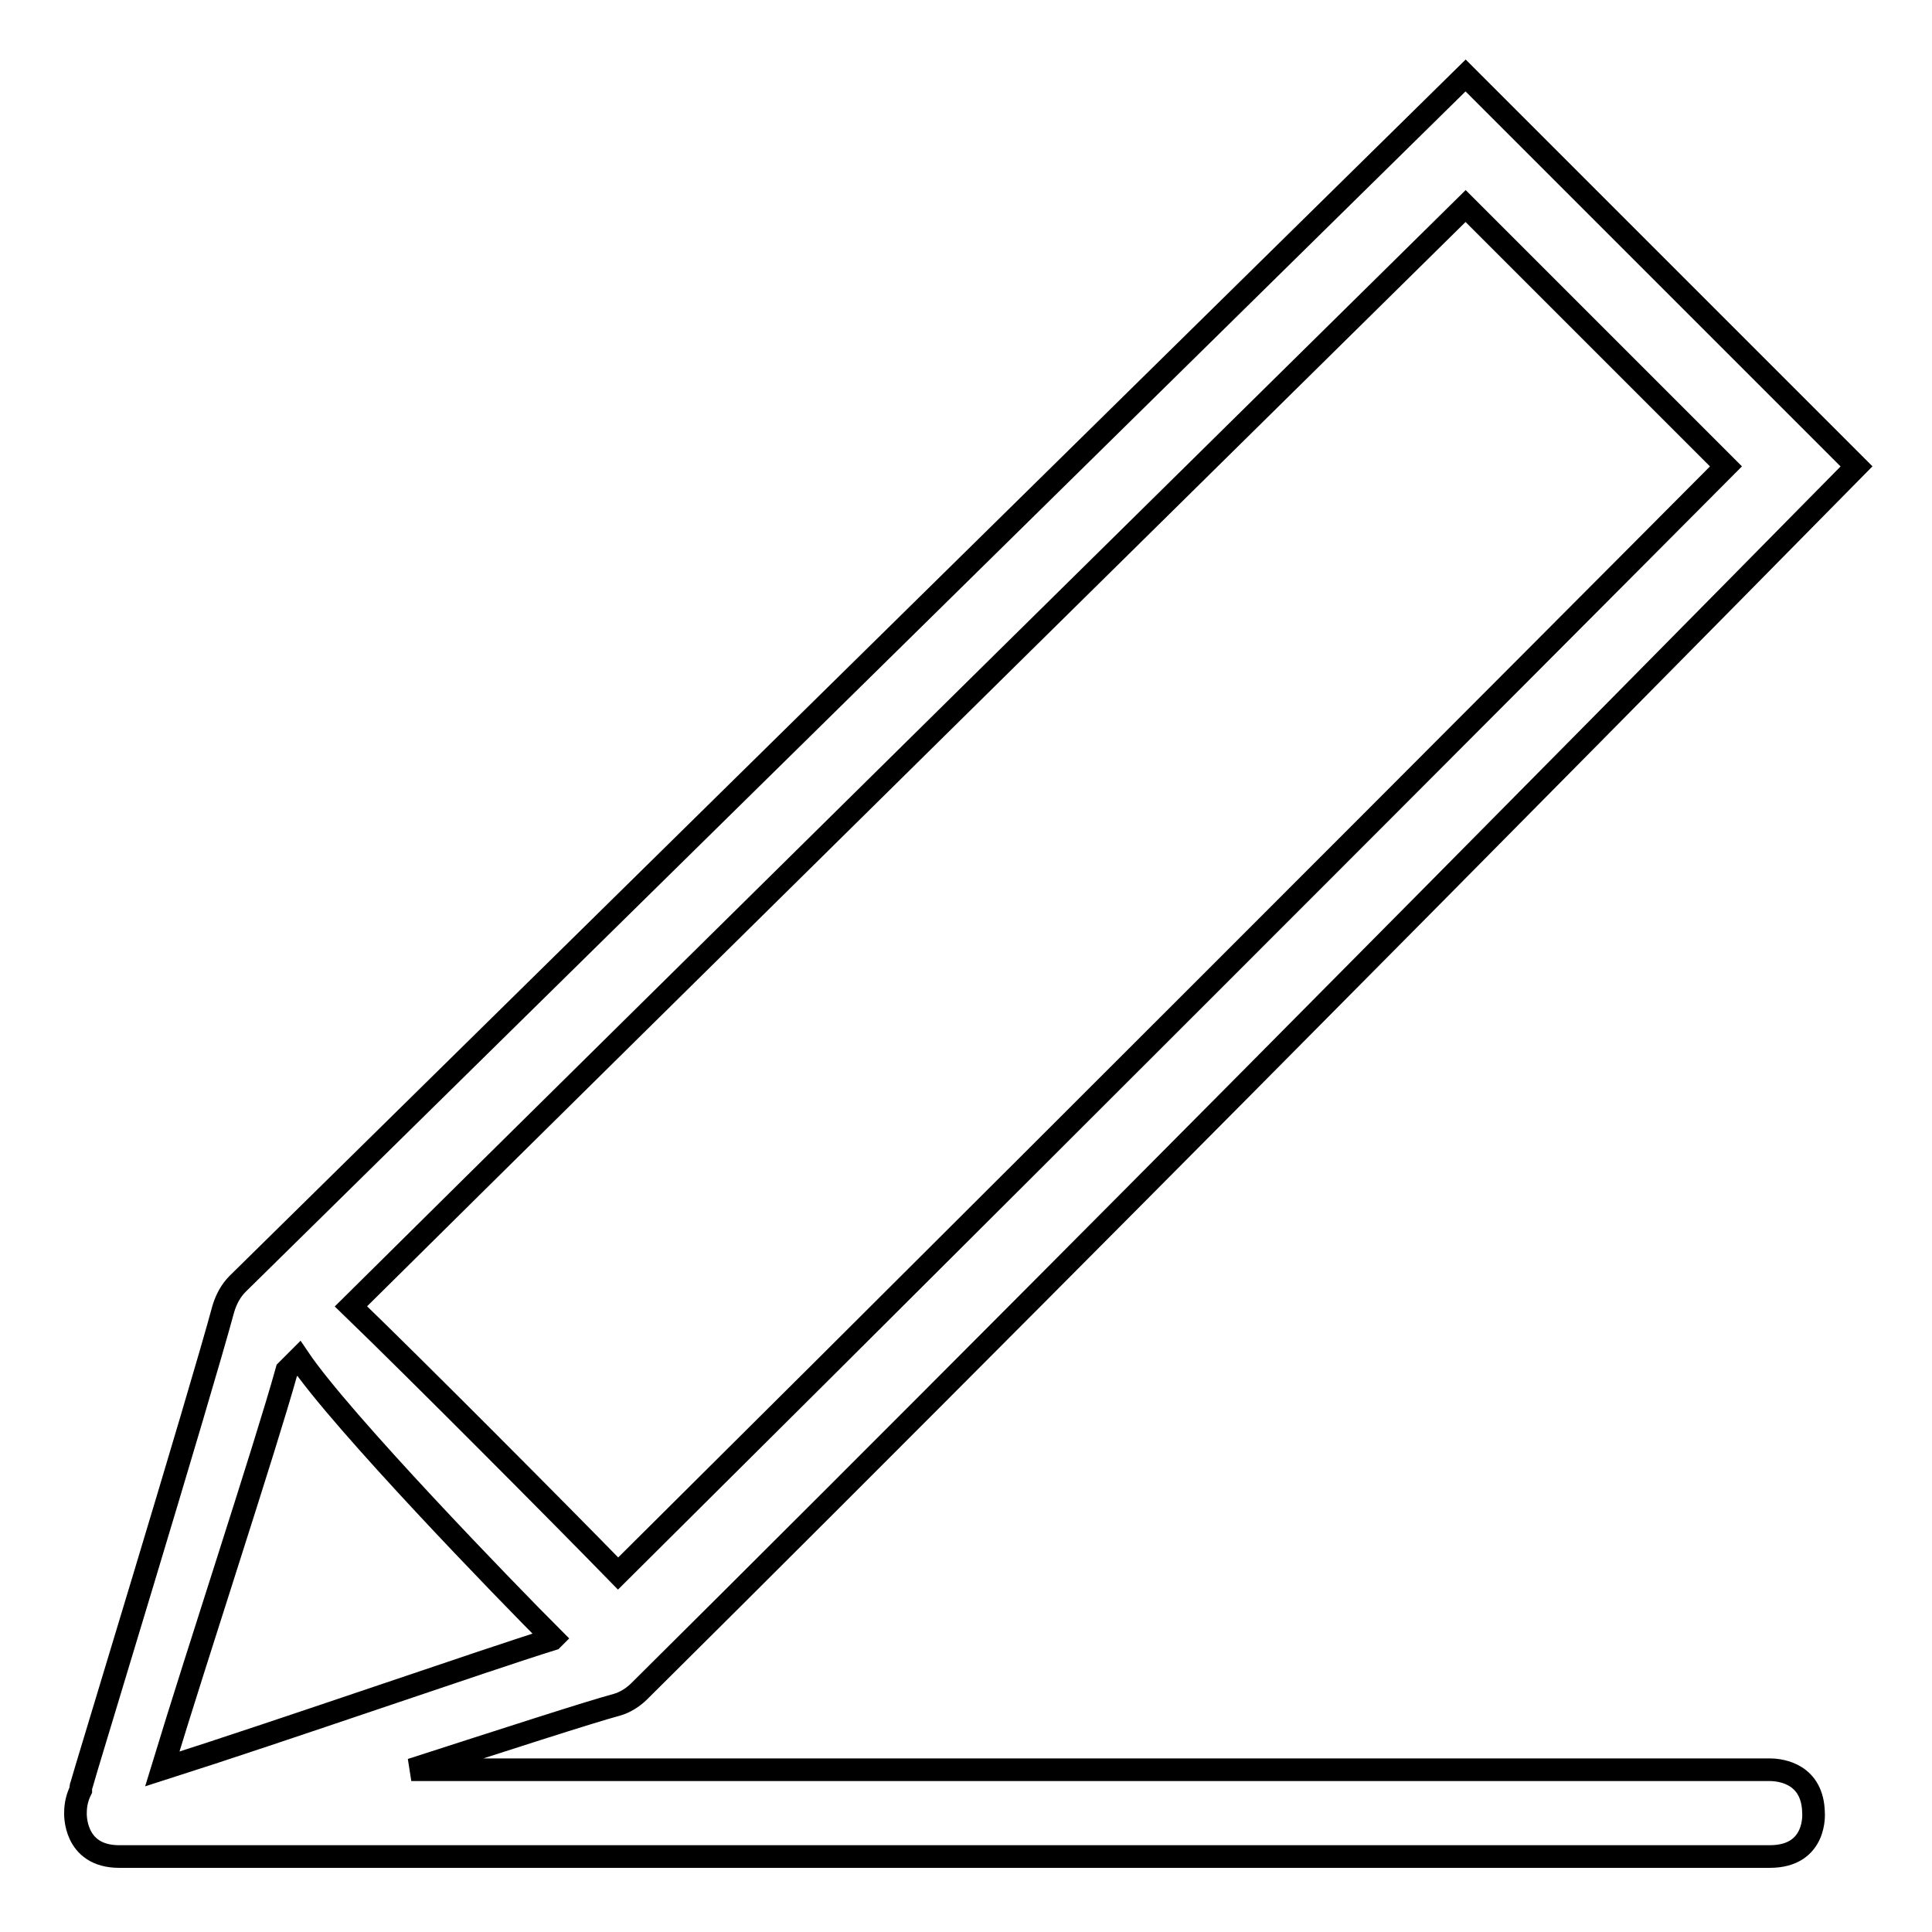
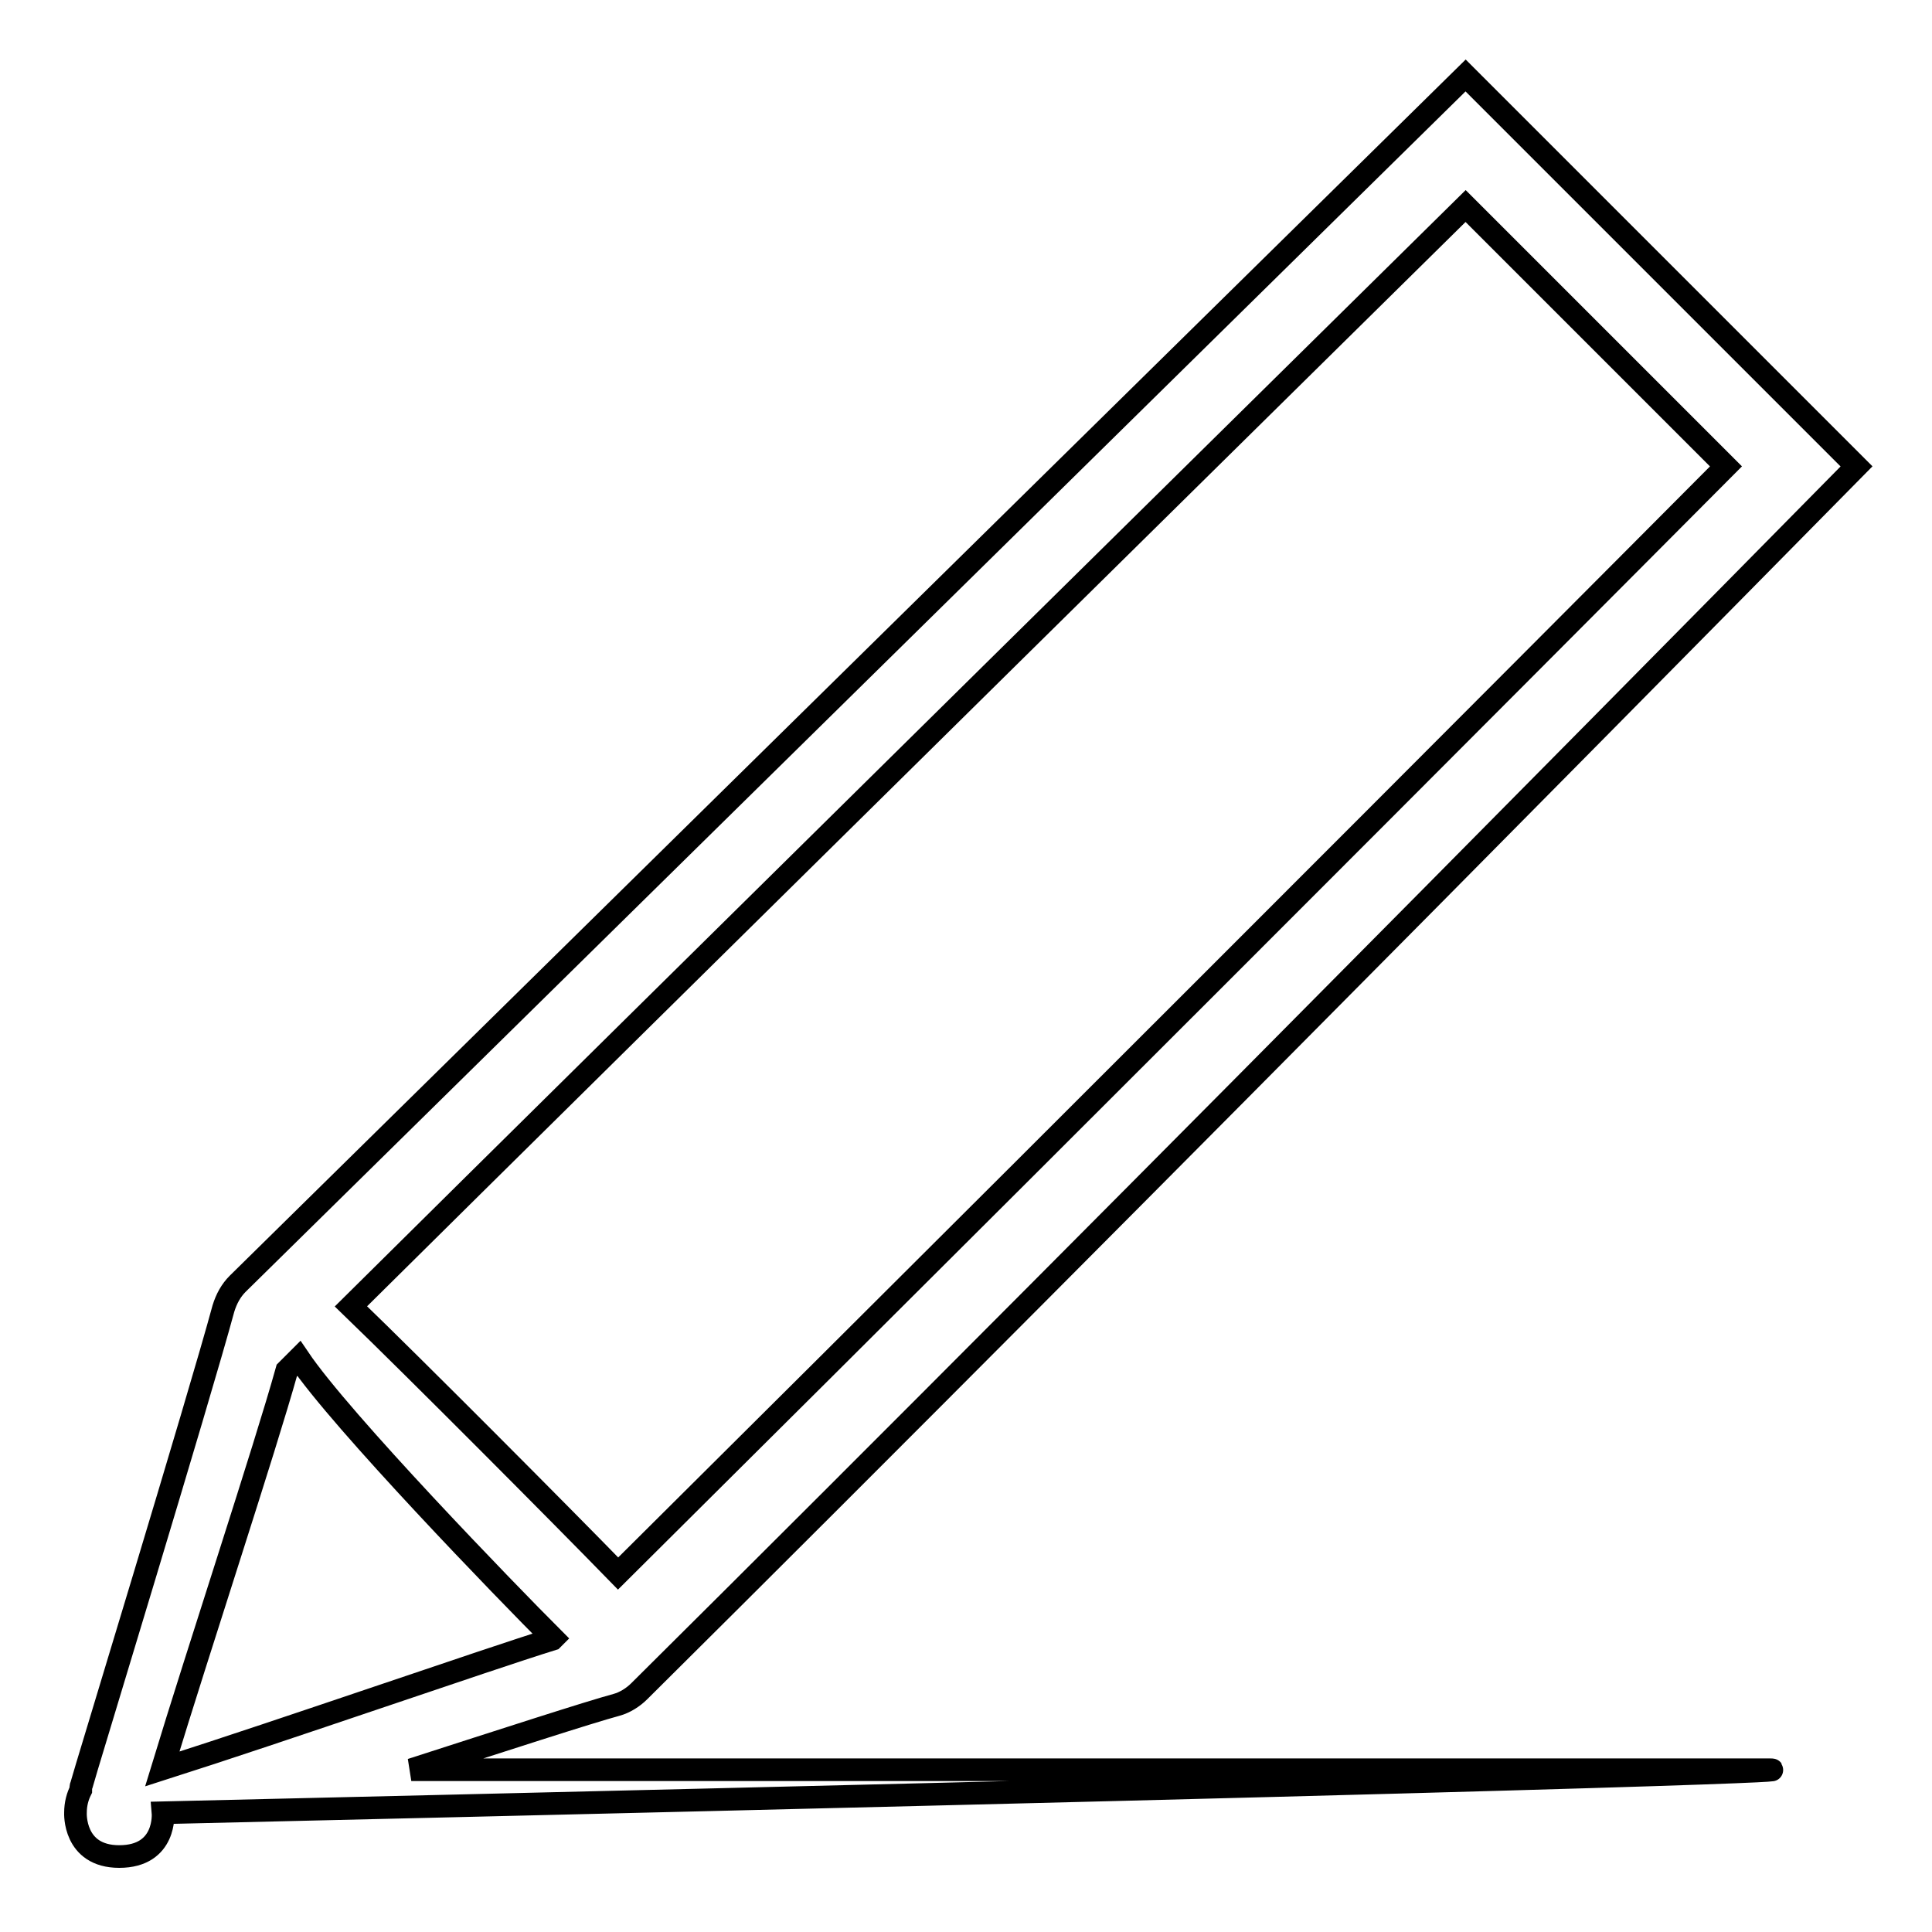
<svg xmlns="http://www.w3.org/2000/svg" version="1.1" x="0px" y="0px" viewBox="0 0 256 256" enable-background="new 0 0 256 256" xml:space="preserve">
  <g>
    <g>
-       <path stroke-width="3" fill-opacity="0" stroke="#000000" d="M234.5,234.5h-180c12.1-3.9,23.5-7.6,27.2-8.6c1.1-0.3,2.2-1,3-1.8C149.5,159.8,246,61.8,246,61.8L194.2,10L31.5,170.1c-0.9,0.9-1.5,2-1.9,3.3c-3.1,11.5-18.7,62.6-18.8,63.1c-0.1,0.2-0.1,0.5-0.1,0.7c-0.4,0.8-0.7,1.8-0.7,3c0,0-0.3,5.8,5.8,5.8h218.7c6.3,0,5.8-5.8,5.8-5.8C240.2,235.1,236.1,234.5,234.5,234.5z M228.7,61.8c0,0-73.7,74.1-146.8,146.7c-7.5-7.7-26.8-27.1-35.4-35.4C81,138.9,194.2,27.3,194.2,27.3L228.7,61.8z M38,181.6c0.4-0.4,1-1,1.6-1.6c5.6,8.3,27.5,30.9,33.7,37.1c0,0,0,0-0.1,0.1c-9,2.8-35.4,12-51.7,17.2C26.4,218.3,35.1,192,38,181.6z" />
+       <path stroke-width="3" fill-opacity="0" stroke="#000000" d="M234.5,234.5h-180c12.1-3.9,23.5-7.6,27.2-8.6c1.1-0.3,2.2-1,3-1.8C149.5,159.8,246,61.8,246,61.8L194.2,10L31.5,170.1c-0.9,0.9-1.5,2-1.9,3.3c-3.1,11.5-18.7,62.6-18.8,63.1c-0.1,0.2-0.1,0.5-0.1,0.7c-0.4,0.8-0.7,1.8-0.7,3c0,0-0.3,5.8,5.8,5.8c6.3,0,5.8-5.8,5.8-5.8C240.2,235.1,236.1,234.5,234.5,234.5z M228.7,61.8c0,0-73.7,74.1-146.8,146.7c-7.5-7.7-26.8-27.1-35.4-35.4C81,138.9,194.2,27.3,194.2,27.3L228.7,61.8z M38,181.6c0.4-0.4,1-1,1.6-1.6c5.6,8.3,27.5,30.9,33.7,37.1c0,0,0,0-0.1,0.1c-9,2.8-35.4,12-51.7,17.2C26.4,218.3,35.1,192,38,181.6z" />
    </g>
  </g>
</svg>